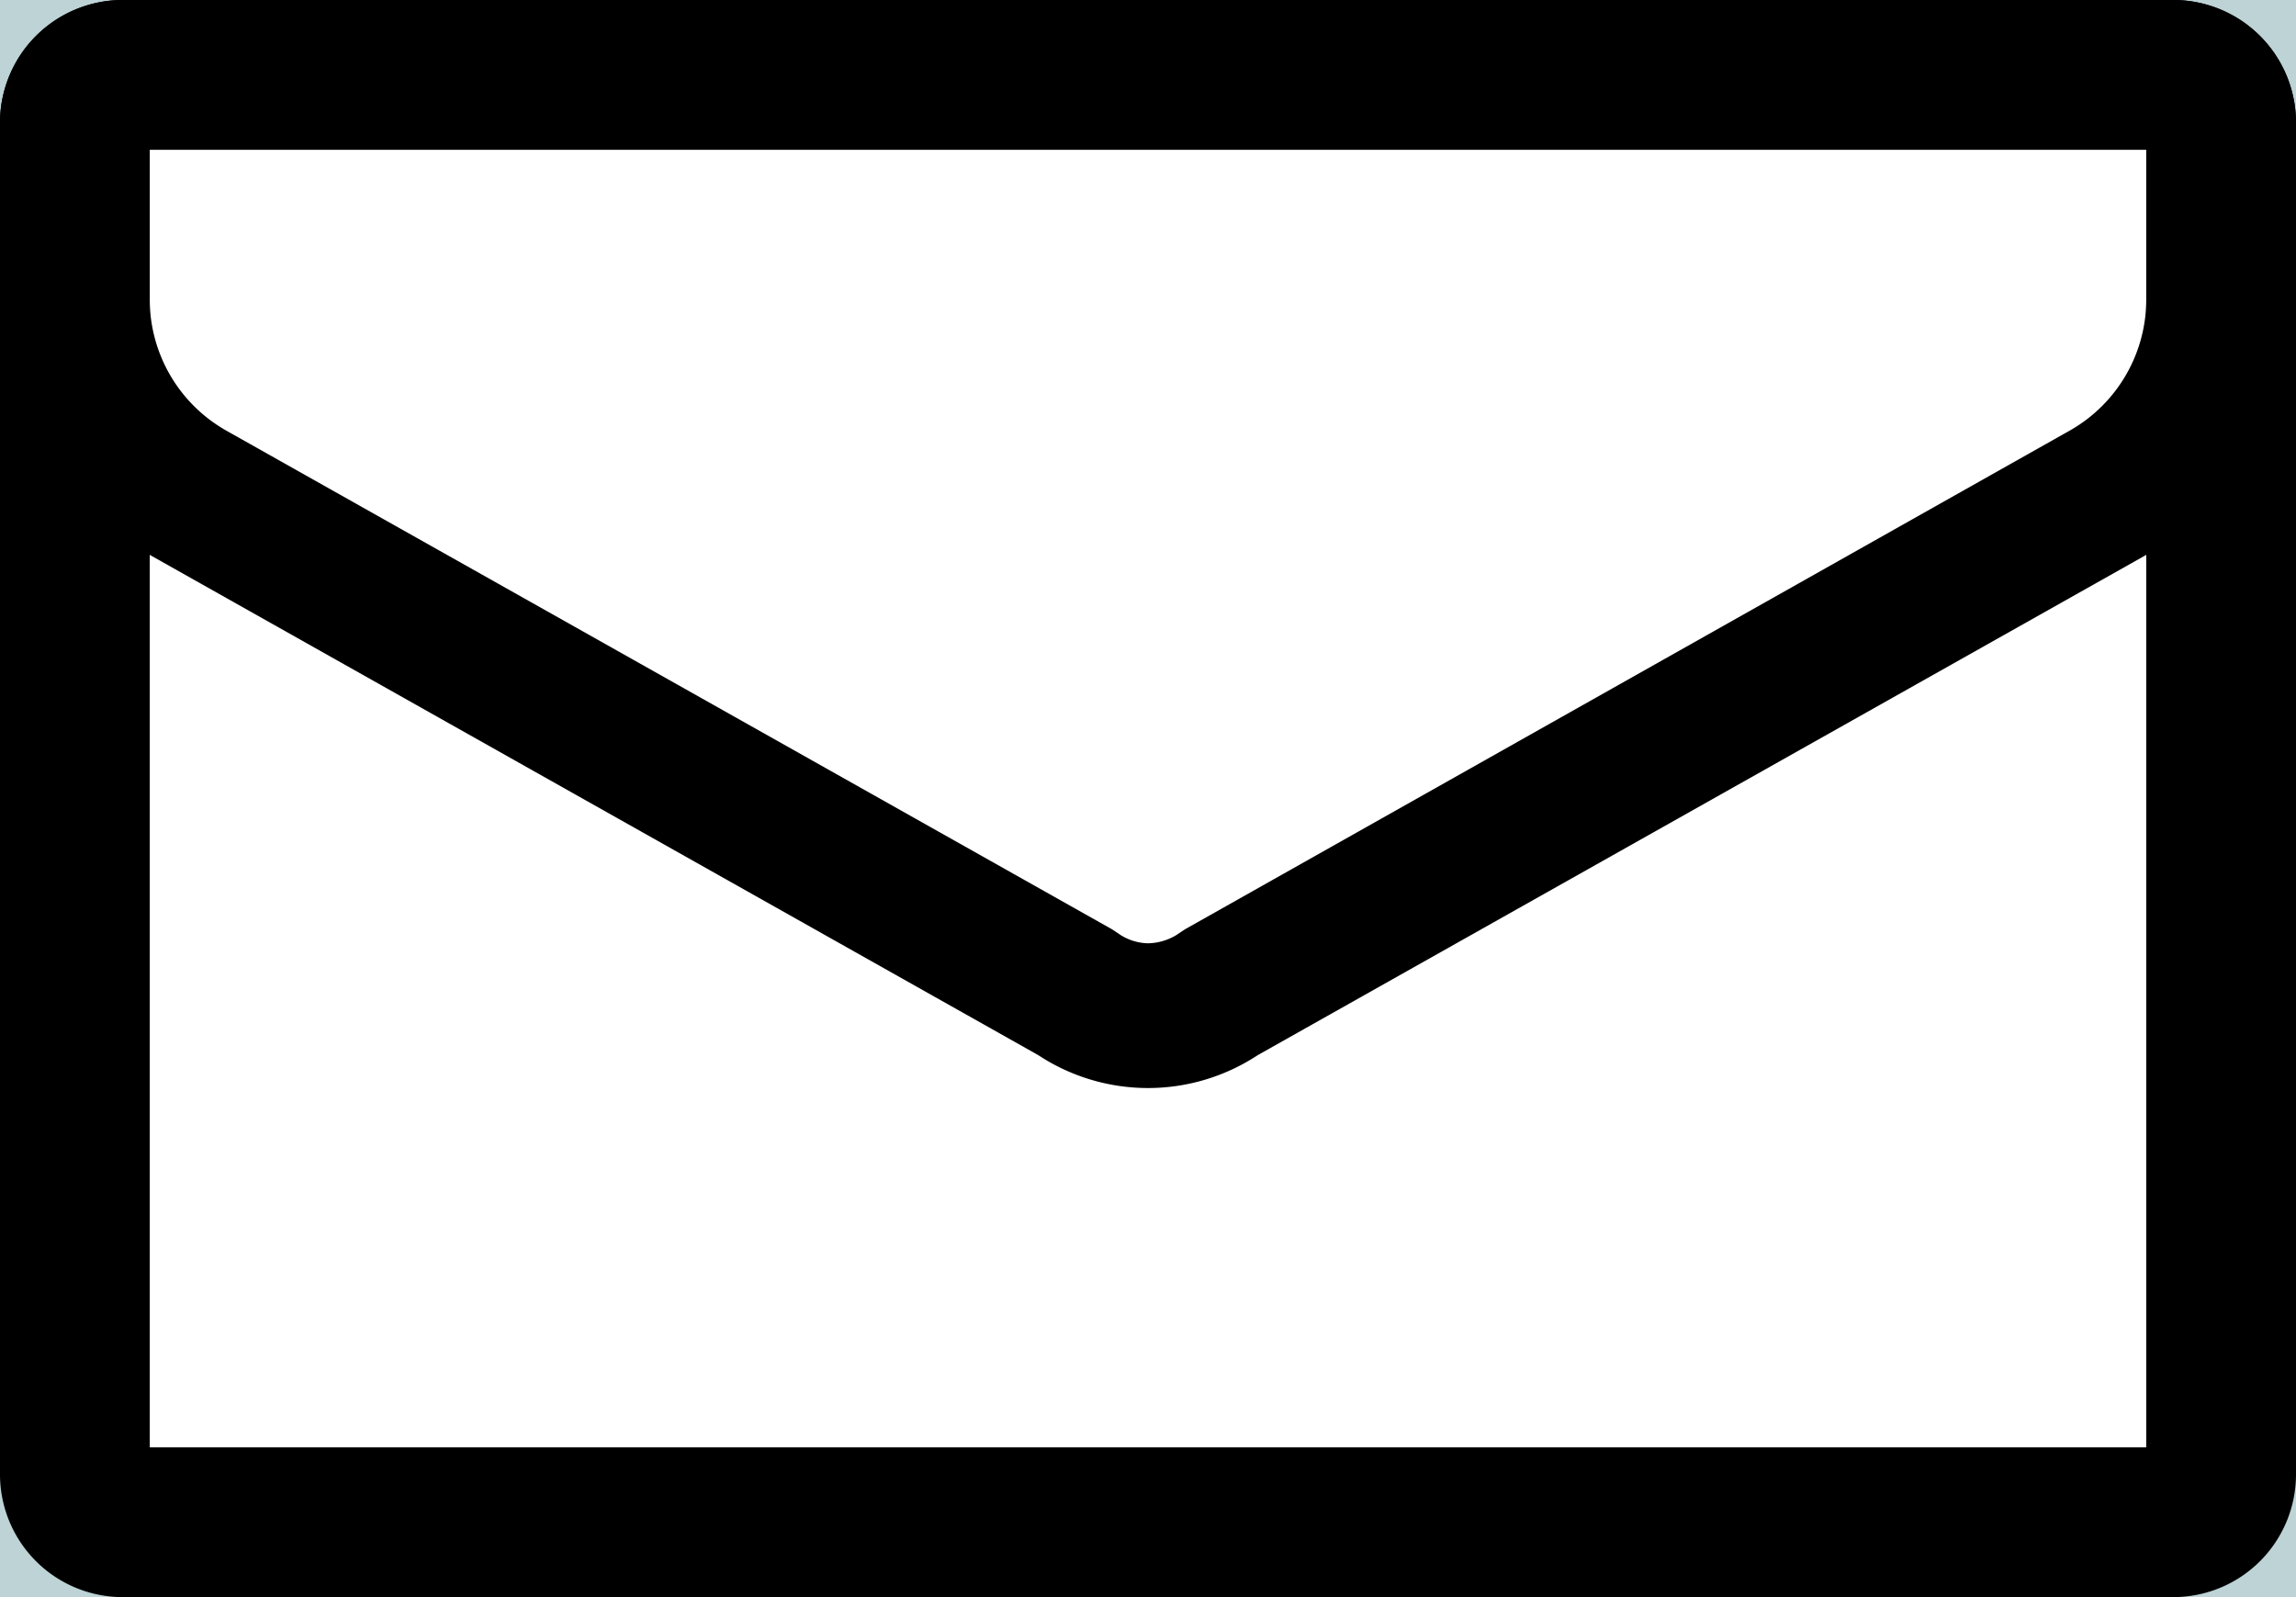
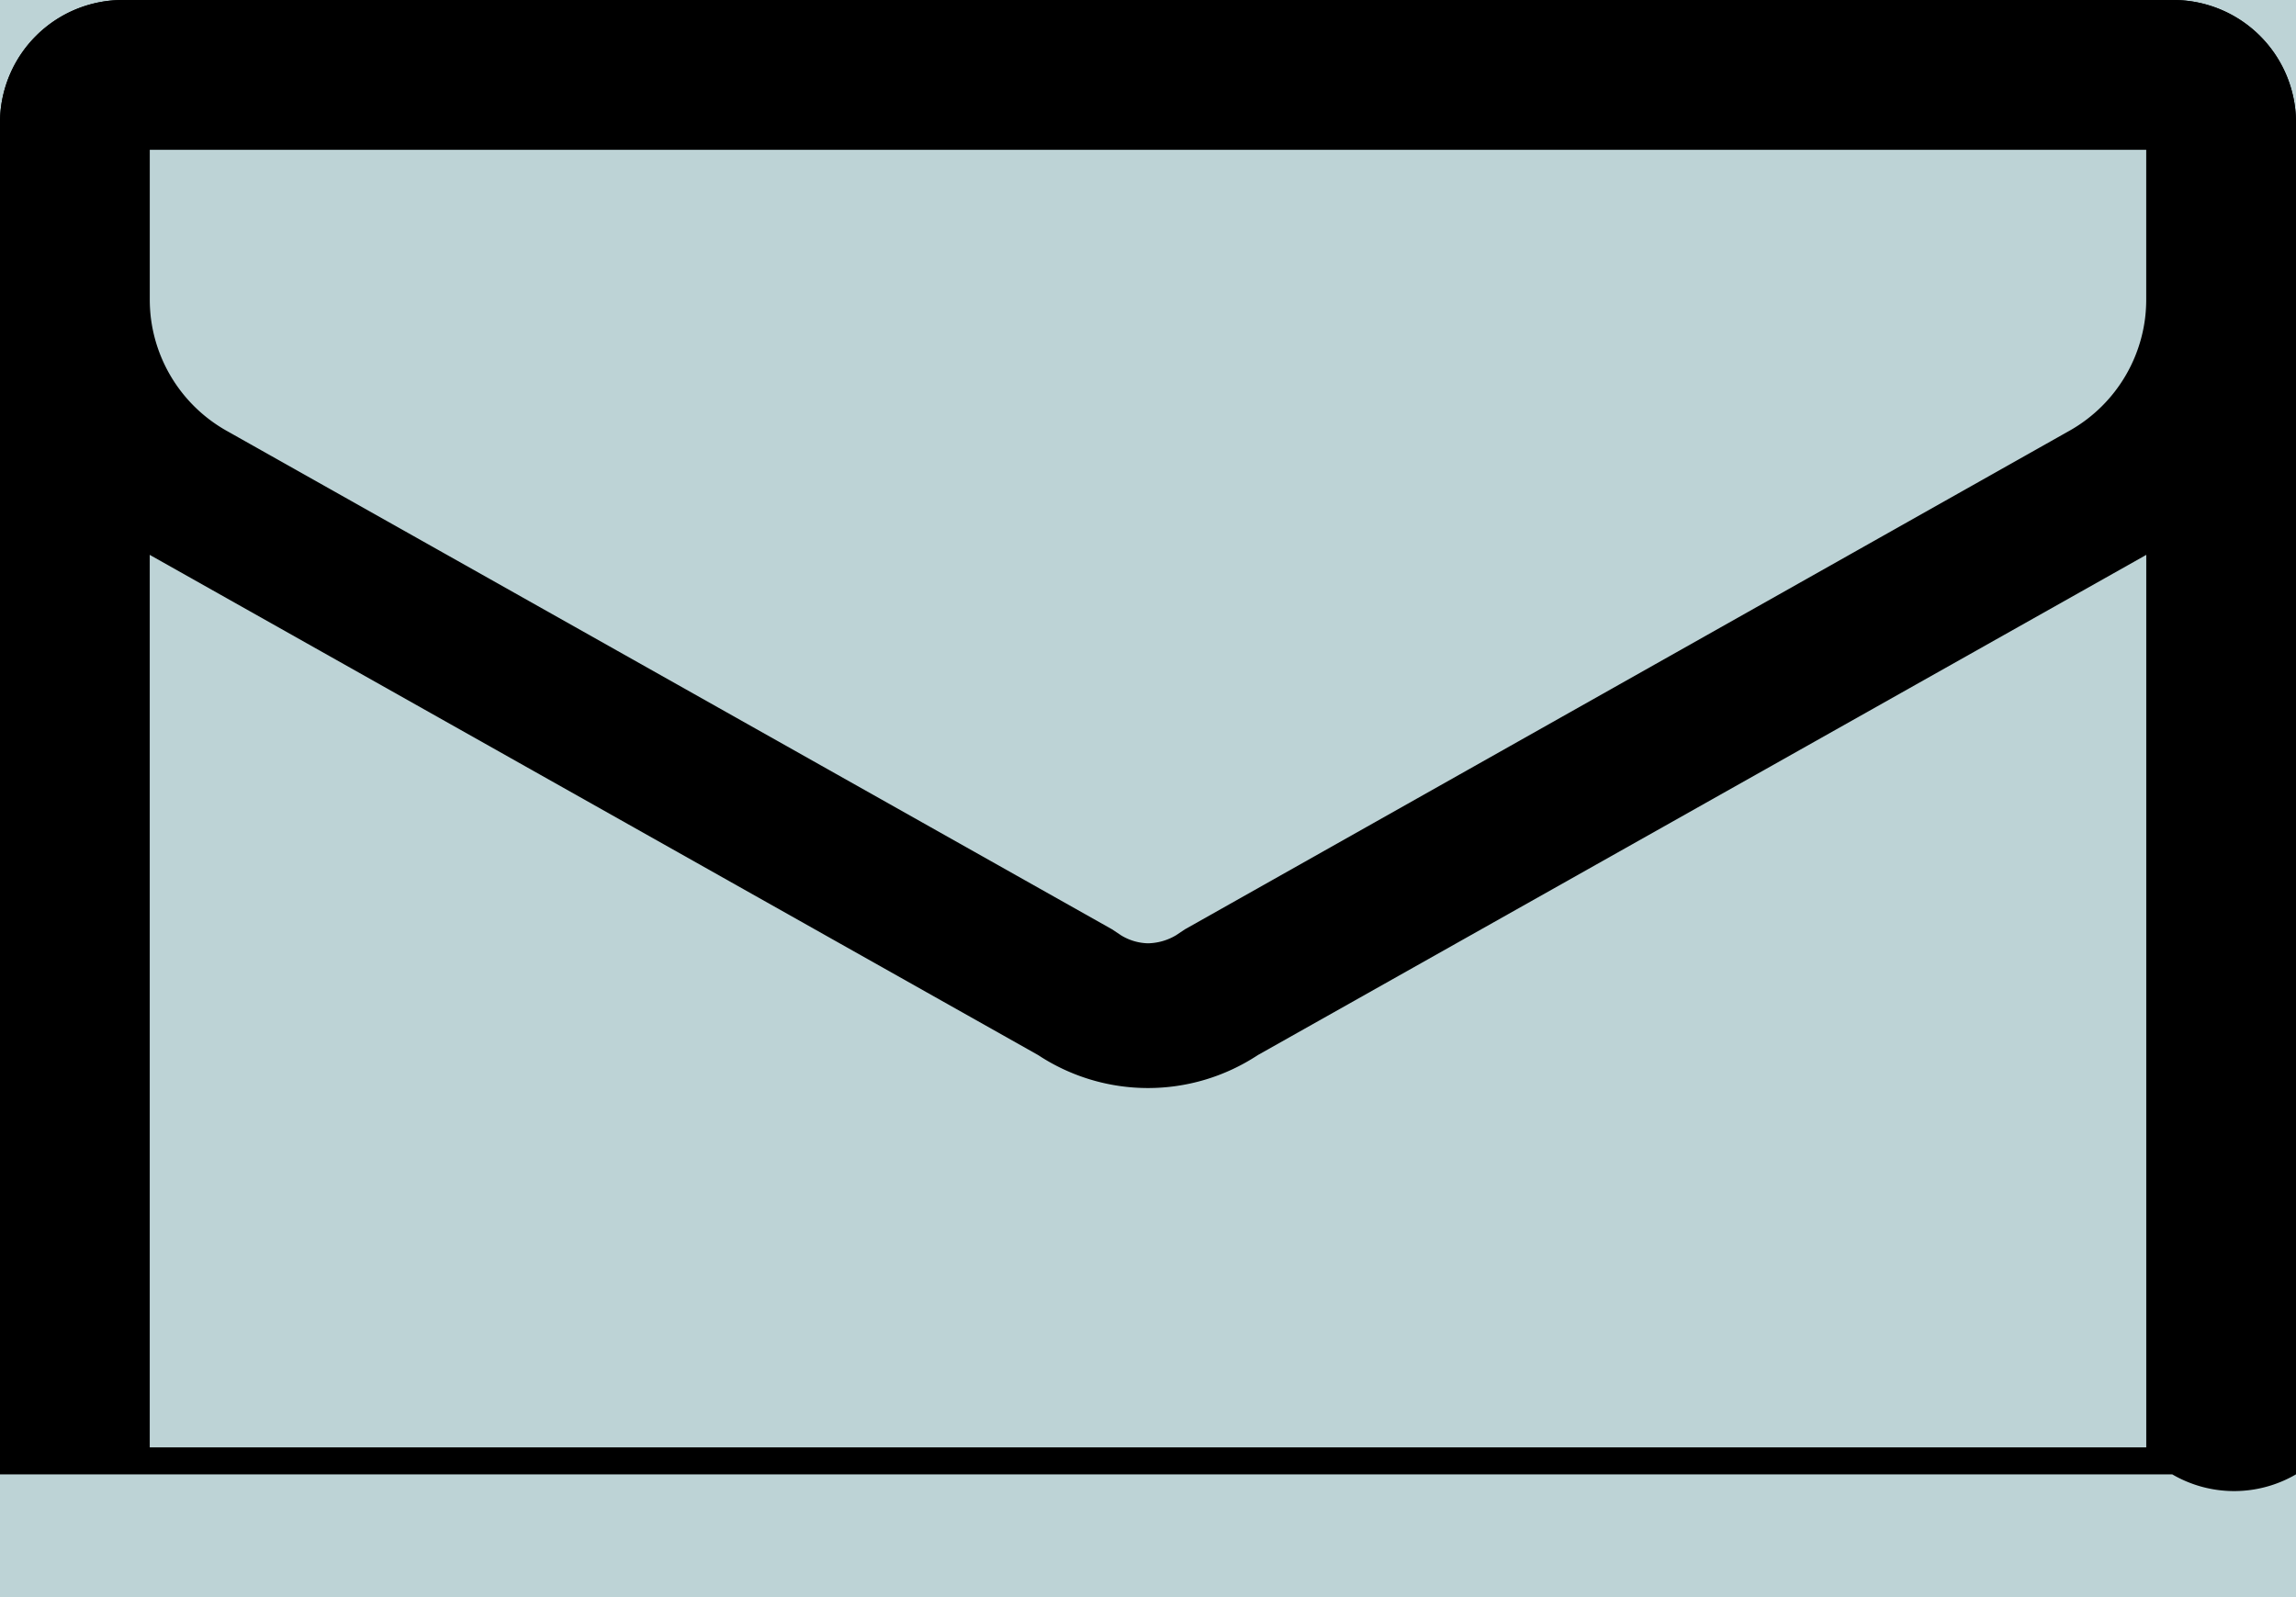
<svg xmlns="http://www.w3.org/2000/svg" id="text" viewBox="0 0 23 16">
  <defs>
    <style>.cls-1{fill:#bdd3d6;}.cls-2{fill:#fff;}</style>
  </defs>
  <rect class="cls-1" x="-174.5" y="-363.63" width="600" height="400" />
-   <polyline class="cls-2" points="21.5 1.5 21.5 14.5 1.5 14.5 1.5 1.5 21.5 1.5" />
-   <path d="M21.5,1.5v13H1.5V1.5h20M21.76,0H1.24A1.23,1.23,0,0,0,0,1.24V14.77A1.23,1.23,0,0,0,1.24,16H21.76A1.23,1.23,0,0,0,23,14.77V1.24A1.23,1.23,0,0,0,21.76,0Z" />
+   <path d="M21.5,1.5v13H1.5V1.5h20M21.76,0H1.24A1.23,1.23,0,0,0,0,1.24V14.77H21.76A1.23,1.23,0,0,0,23,14.77V1.24A1.23,1.23,0,0,0,21.76,0Z" />
  <path d="M21.5,1.5V3a1.51,1.51,0,0,1-.76,1.31l-8.87,5-.09.06a.57.57,0,0,1-.28.08.54.54,0,0,1-.27-.08l-.09-.06-8.88-5A1.51,1.51,0,0,1,1.5,3V1.5h20M21.76,0H1.24A1.23,1.23,0,0,0,0,1.24V3A3,3,0,0,0,1.52,5.57l8.88,5a2,2,0,0,0,1.1.33,2,2,0,0,0,1.1-.33l8.88-5A3,3,0,0,0,23,3V1.24A1.23,1.23,0,0,0,21.76,0Z" />
</svg>